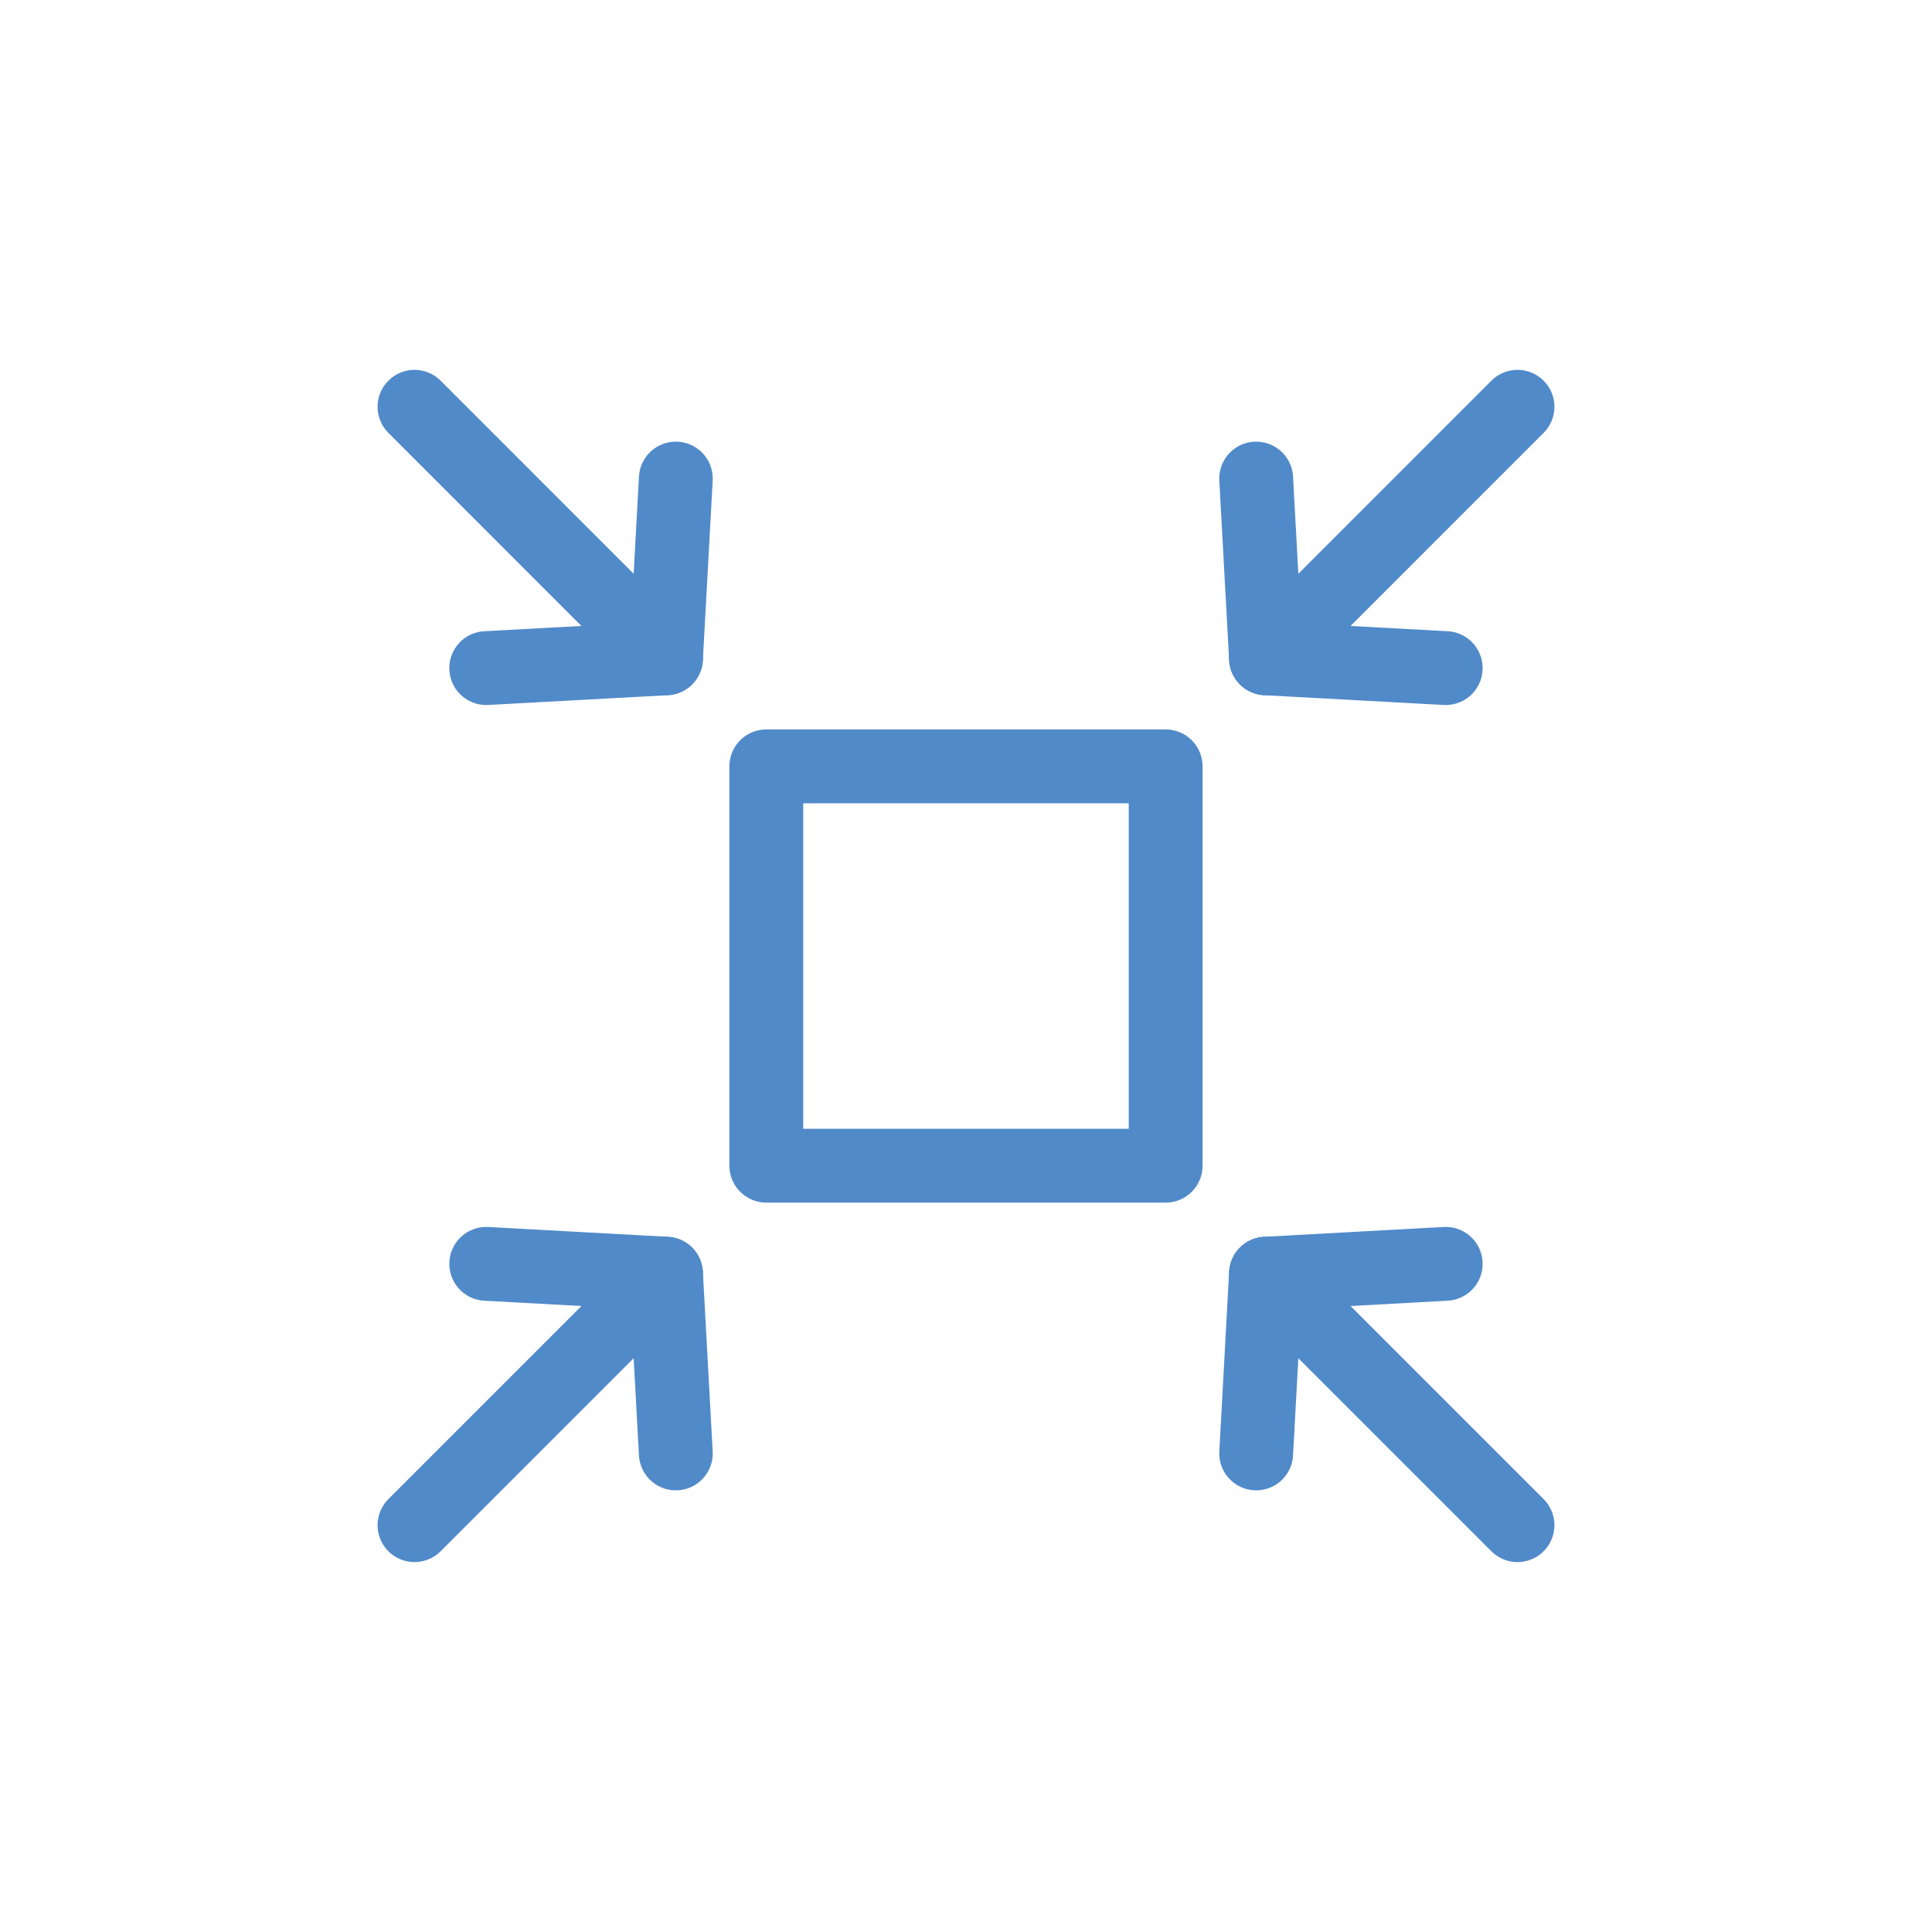
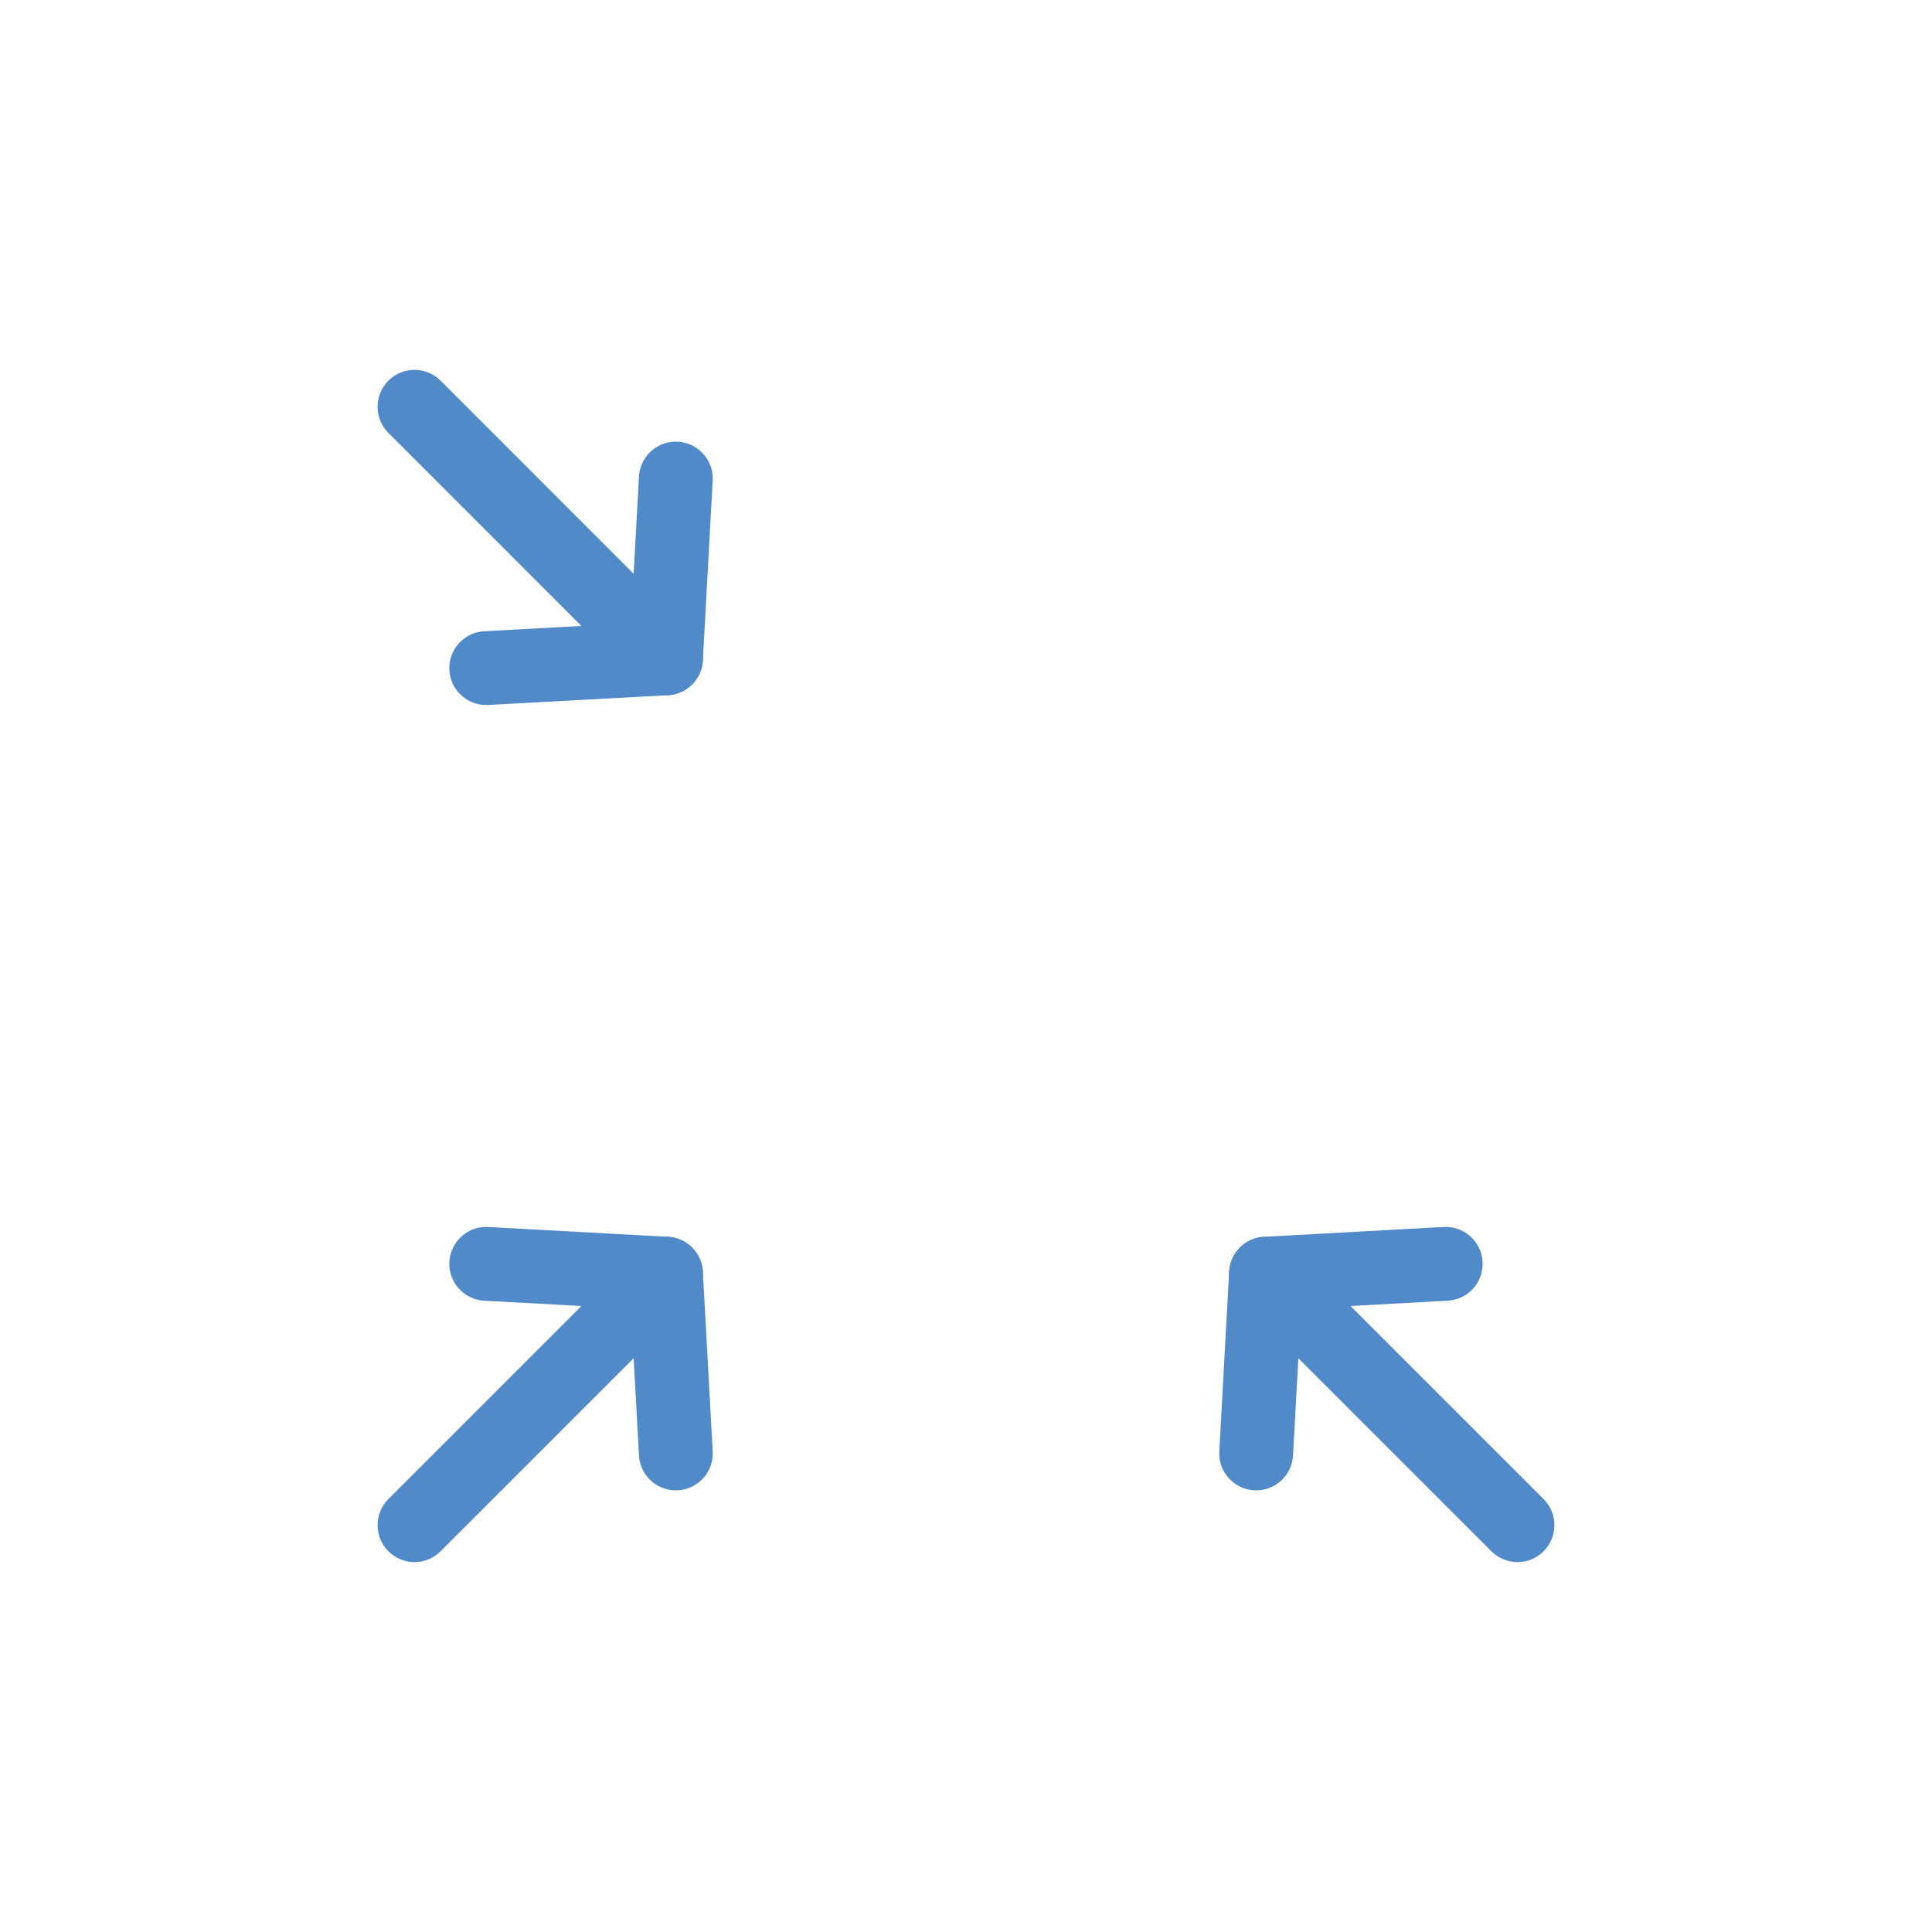
<svg xmlns="http://www.w3.org/2000/svg" viewBox="0 0 340.16 340.16">
  <defs>
    <style>.cls-1{fill:none;stroke:#518ac9;stroke-linecap:round;stroke-linejoin:round;stroke-width:13px;}</style>
  </defs>
  <g id="Capa_1" data-name="Capa 1">
-     <rect class="cls-1" x="134.92" y="134.92" width="70.31" height="70.31" transform="translate(0 340.16) rotate(-90)" />
-     <line class="cls-1" x1="267.18" y1="71.62" x2="222.9" y2="115.91" />
-     <polyline class="cls-1" points="221.17 84.26 222.9 115.91 254.54 117.63" />
    <line class="cls-1" x1="267.18" y1="268.53" x2="222.9" y2="224.25" />
    <polyline class="cls-1" points="221.17 255.9 222.9 224.25 254.54 222.52" />
    <line class="cls-1" x1="72.98" y1="71.62" x2="117.26" y2="115.91" />
    <polyline class="cls-1" points="118.99 84.26 117.26 115.91 85.61 117.63" />
    <line class="cls-1" x1="72.98" y1="268.53" x2="117.26" y2="224.25" />
    <polyline class="cls-1" points="118.99 255.9 117.26 224.25 85.61 222.52" />
  </g>
</svg>